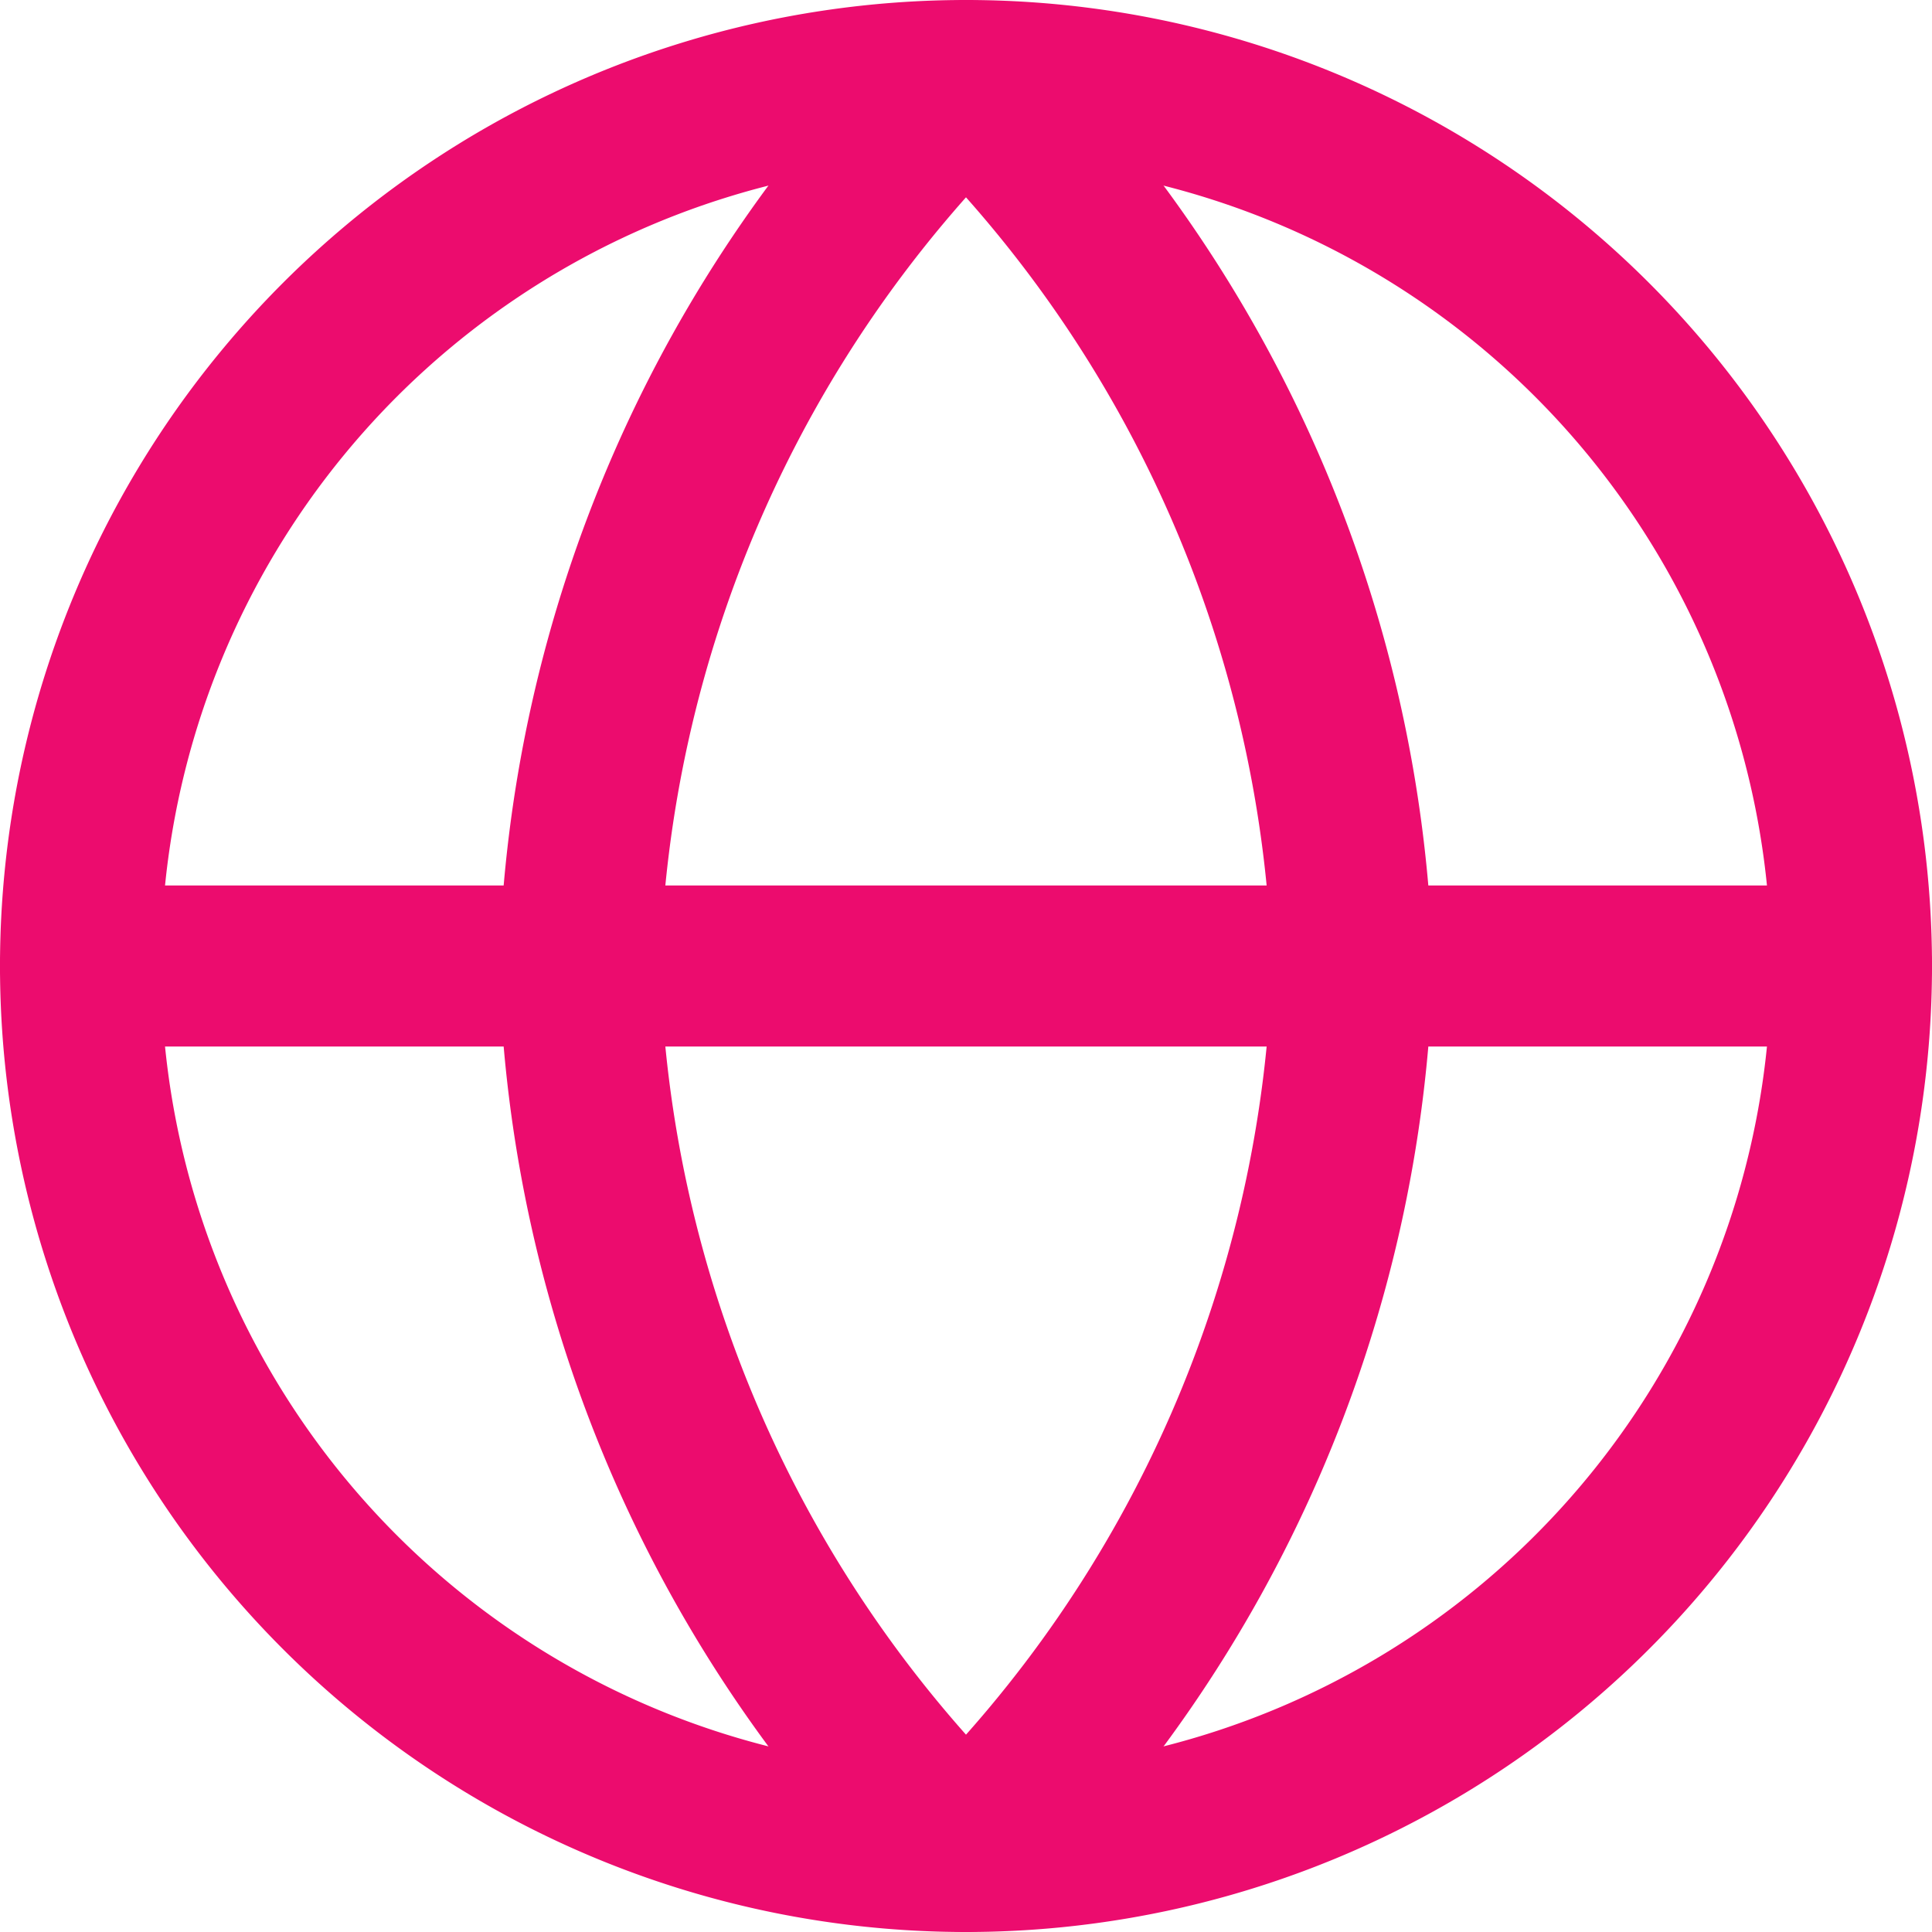
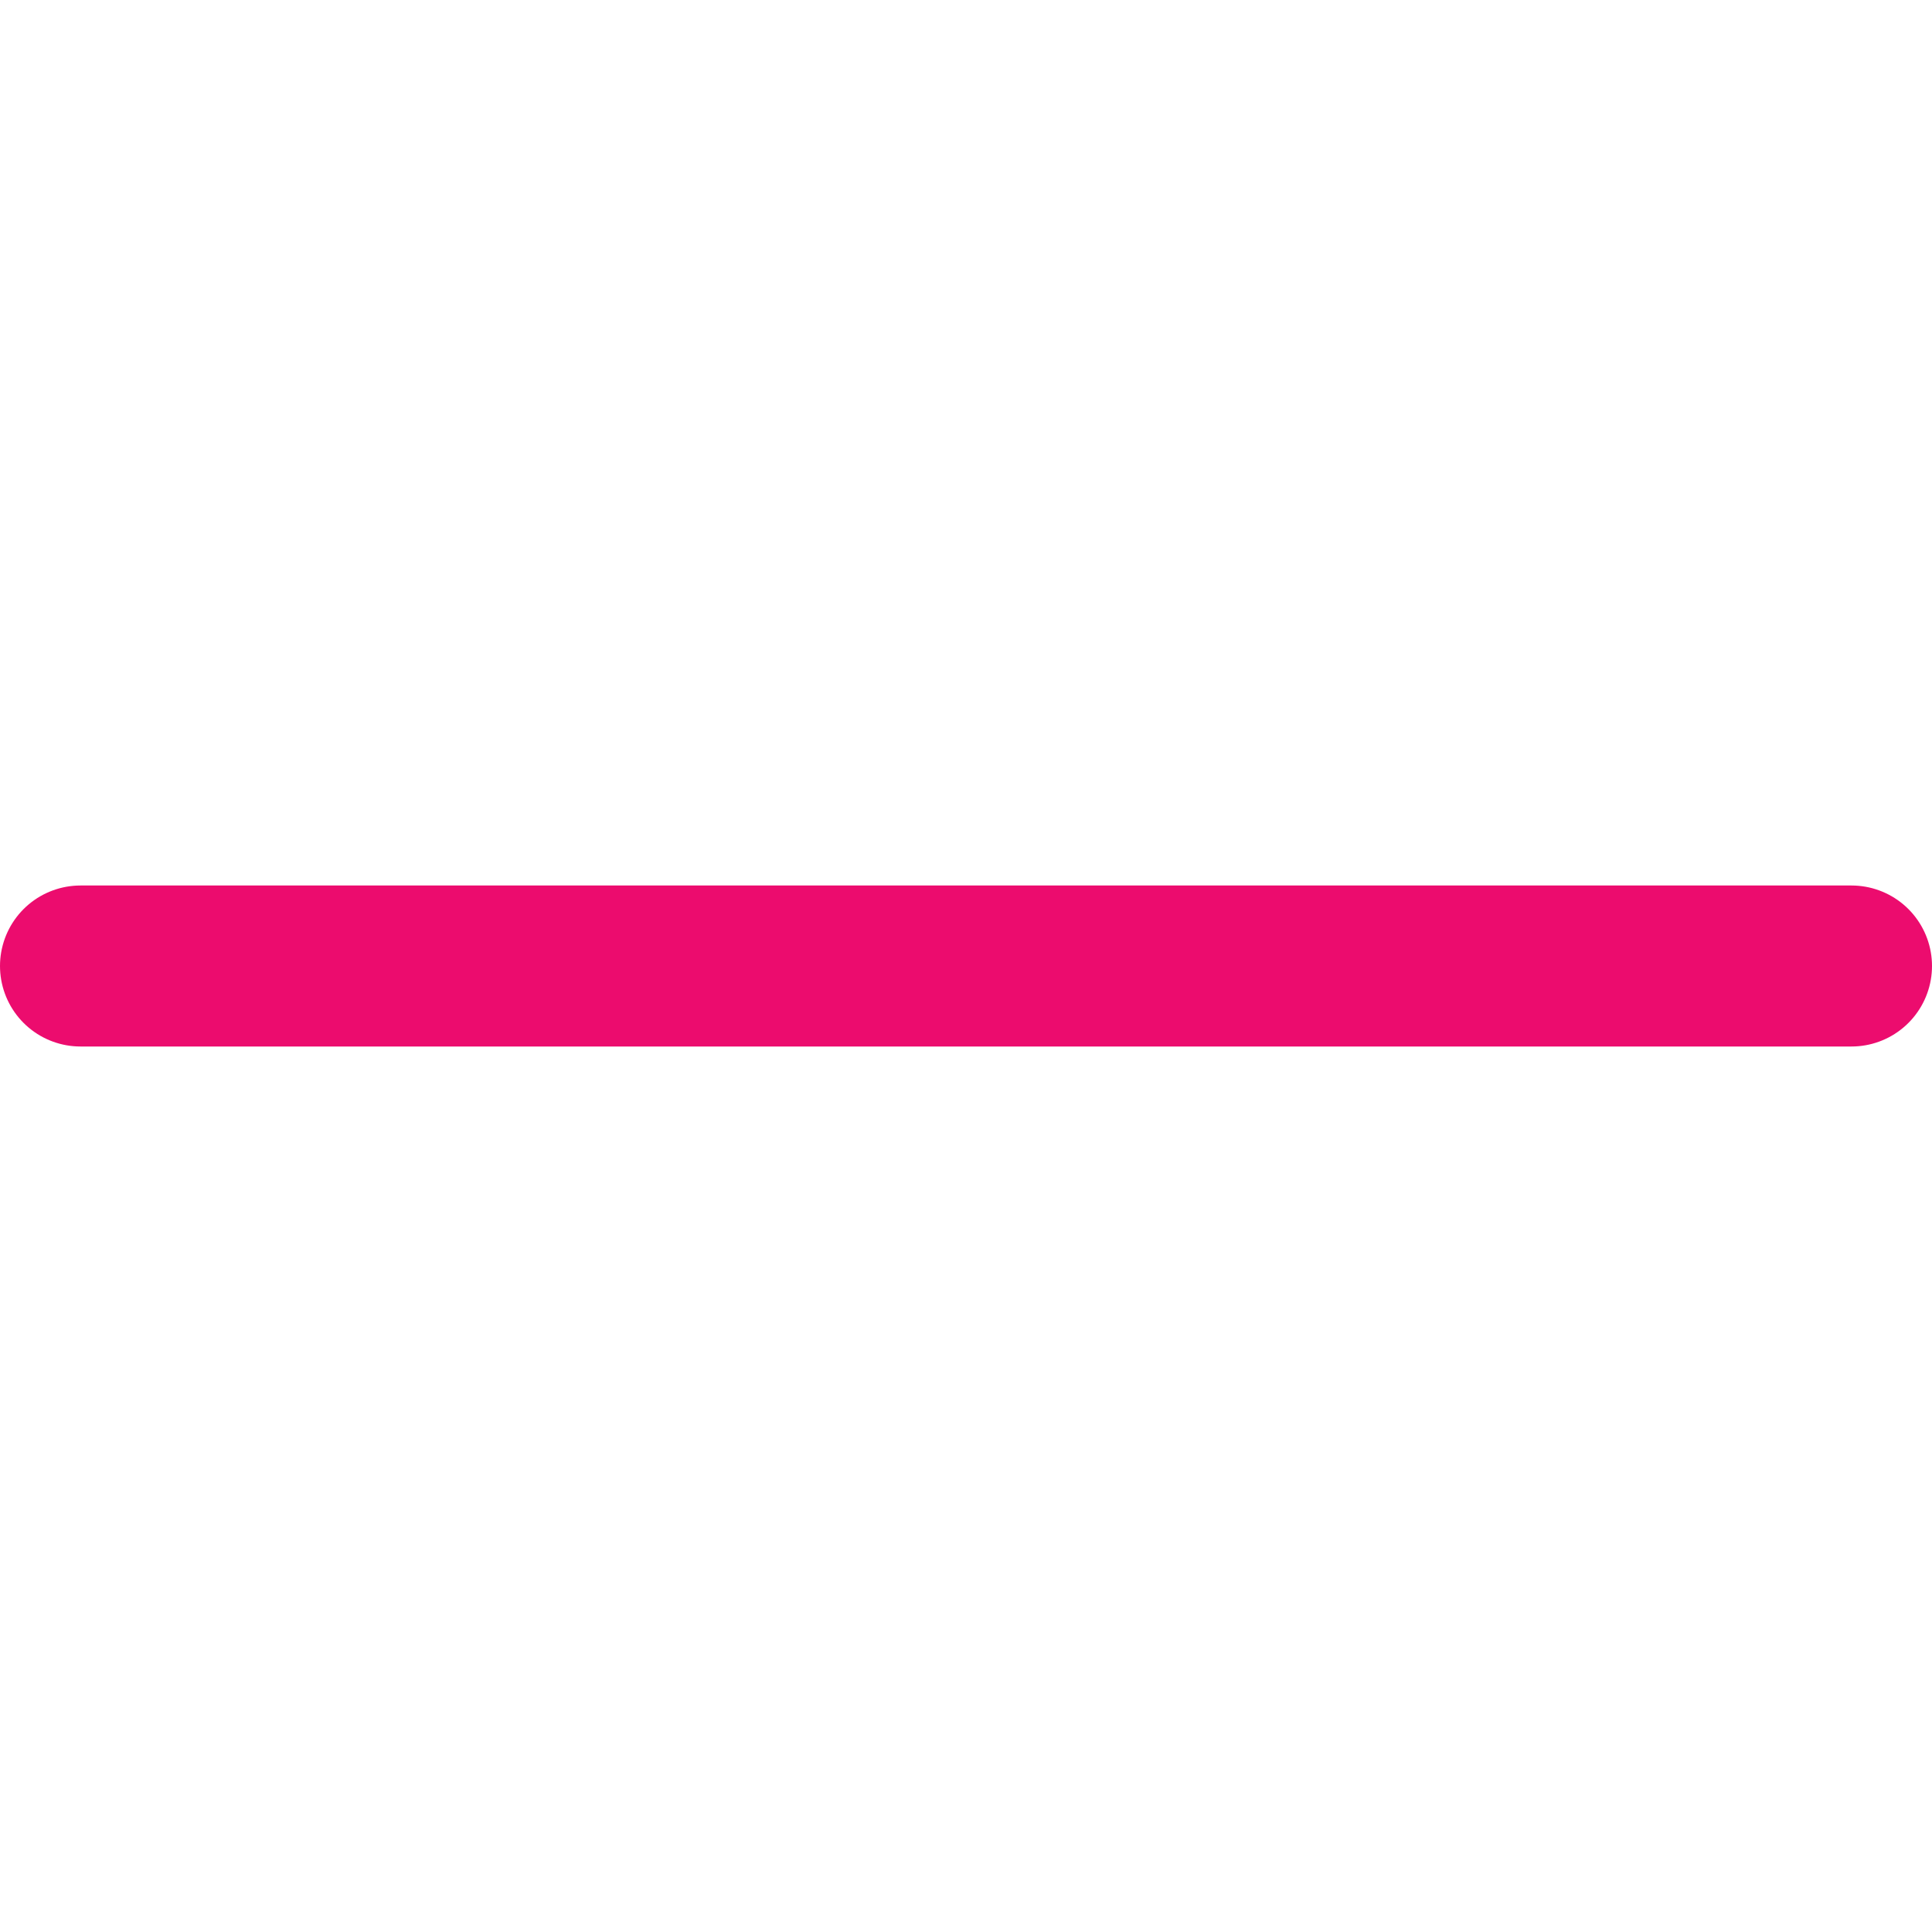
<svg xmlns="http://www.w3.org/2000/svg" width="24" height="24" viewBox="0 0 24 24">
  <g id="Icon_feather-globe" data-name="Icon feather-globe" transform="translate(1 1)">
-     <path id="Caminho_7" data-name="Caminho 7" d="M25,14A11,11,0,1,1,14,3,11,11,0,0,1,25,14Z" transform="translate(-3 -3)" fill="none" stroke="#ec0c6e" stroke-linecap="round" stroke-linejoin="round" stroke-width="2" />
    <path id="Caminho_8" data-name="Caminho 8" d="M3,18H25" transform="translate(-3 -7)" fill="none" stroke="#ec0c6e" stroke-linecap="round" stroke-linejoin="round" stroke-width="2" />
-     <path id="Caminho_9" data-name="Caminho 9" d="M16.8,3a16.1,16.1,0,0,1,4.8,11,16.1,16.1,0,0,1-4.8,11A16.1,16.1,0,0,1,12,14,16.1,16.1,0,0,1,16.8,3Z" transform="translate(-5.8 -3)" fill="none" stroke="#ec0c6e" stroke-linecap="round" stroke-linejoin="round" stroke-width="2" />
  </g>
</svg>